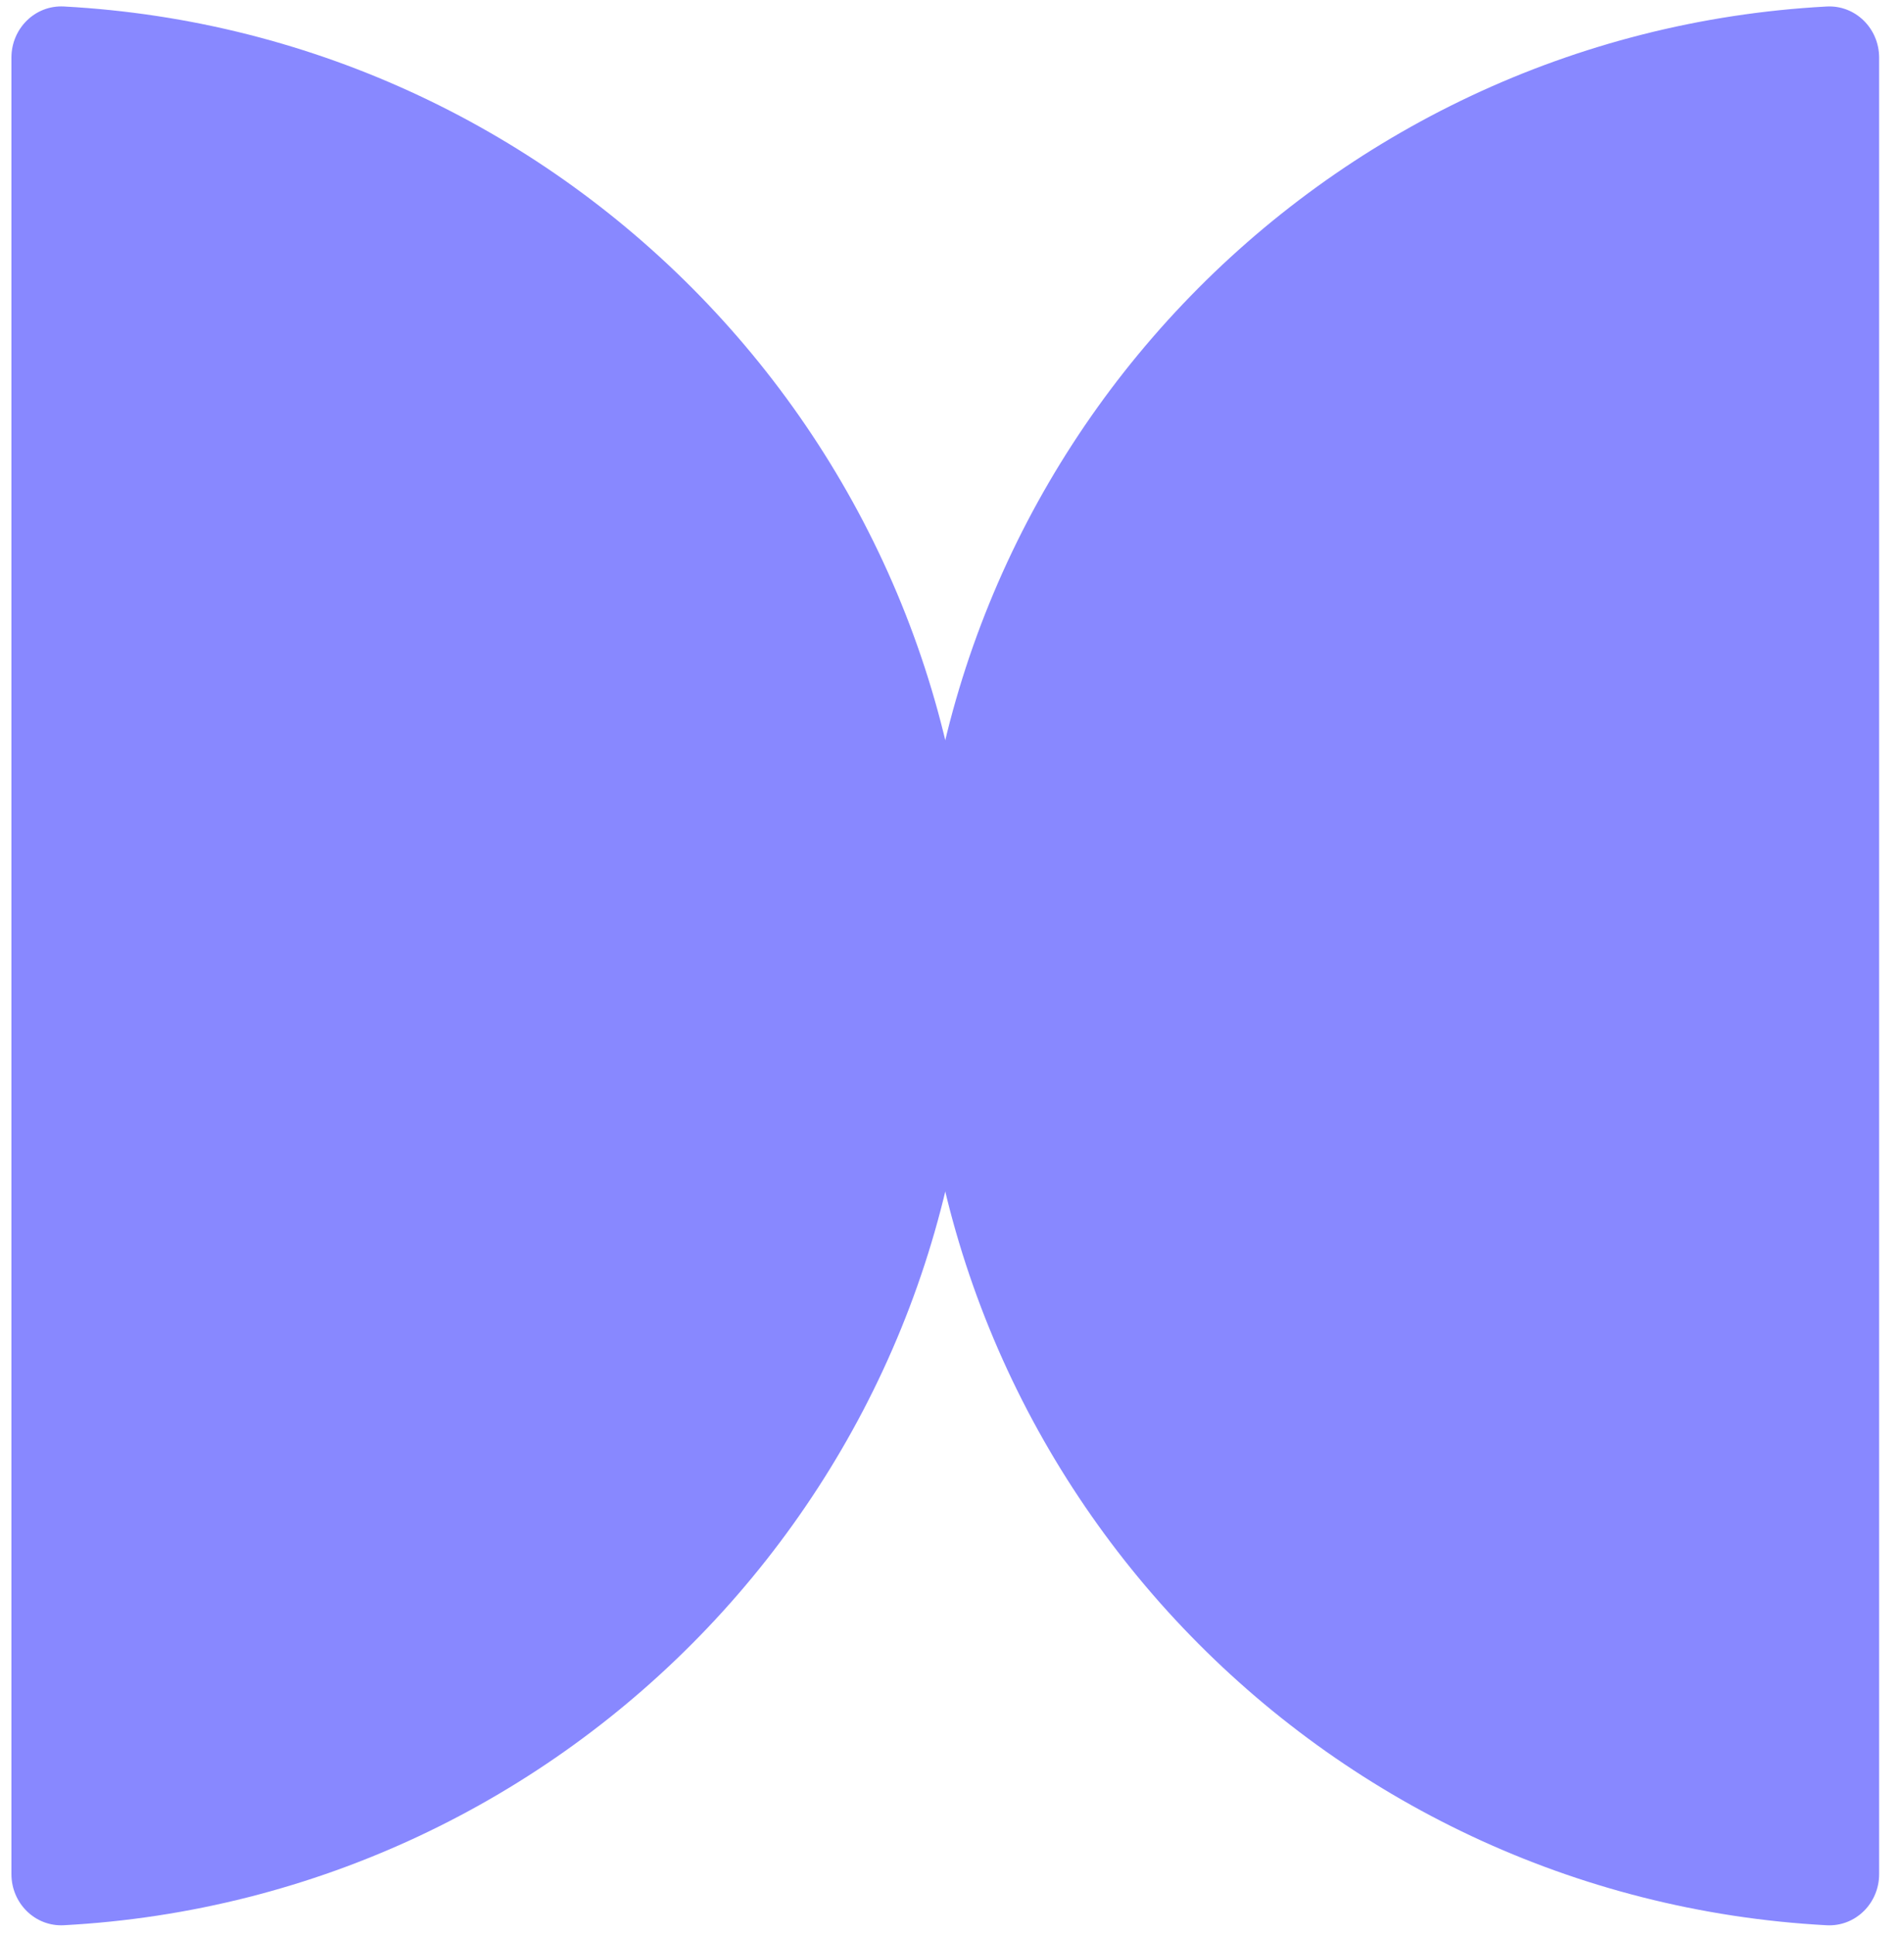
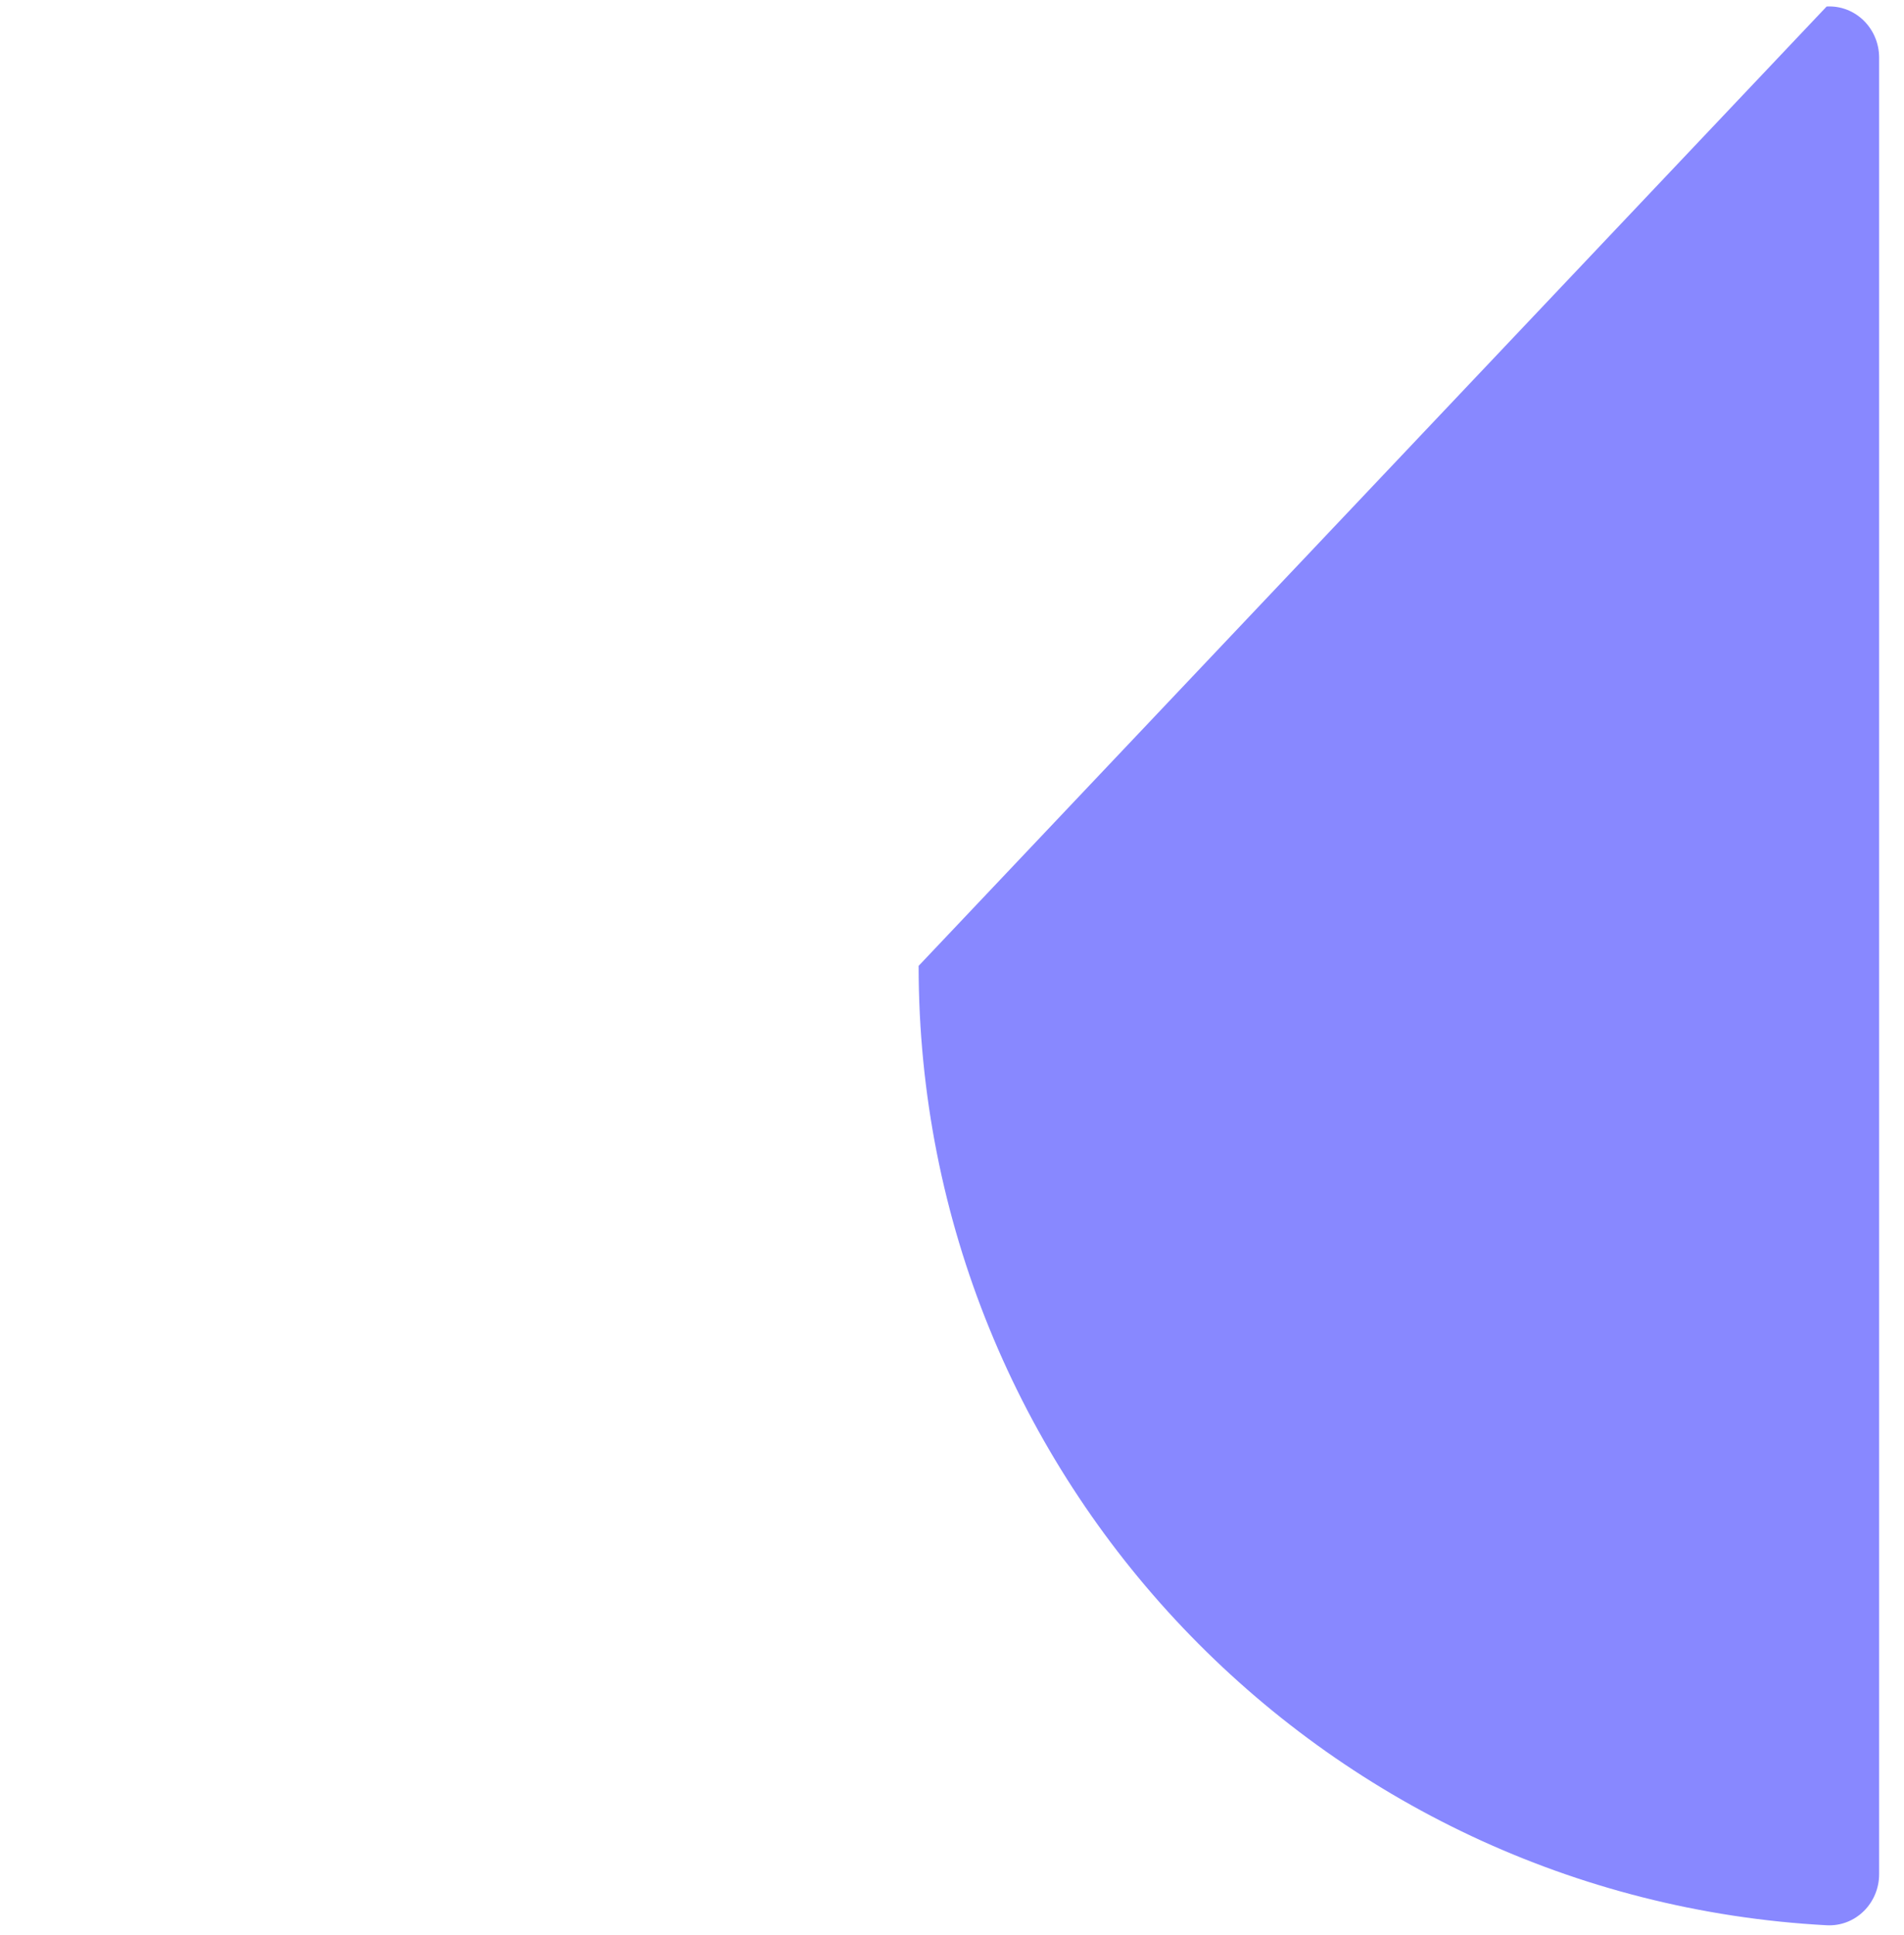
<svg xmlns="http://www.w3.org/2000/svg" width="62" height="63" viewBox="0 0 62 63" fill="none">
-   <path d="M31.649 31.443C31.649 14.742 18.561 1.099 2.081 0.211C1.139 0.161 0.372 0.931 0.372 1.875L0.372 61.011C0.372 61.955 1.139 62.725 2.081 62.674C18.561 61.786 31.649 48.143 31.649 31.443Z" fill="#8888FF" />
-   <path d="M29.913 31.443C29.913 48.144 43.002 61.787 59.481 62.675C60.424 62.725 61.19 61.955 61.19 61.011V1.876C61.19 0.932 60.424 0.161 59.481 0.212C43.002 1.1 29.913 14.743 29.913 31.443Z" fill="#8888FF" />
+   <path d="M29.913 31.443C29.913 48.144 43.002 61.787 59.481 62.675C60.424 62.725 61.19 61.955 61.19 61.011V1.876C61.19 0.932 60.424 0.161 59.481 0.212Z" fill="#8888FF" />
</svg>